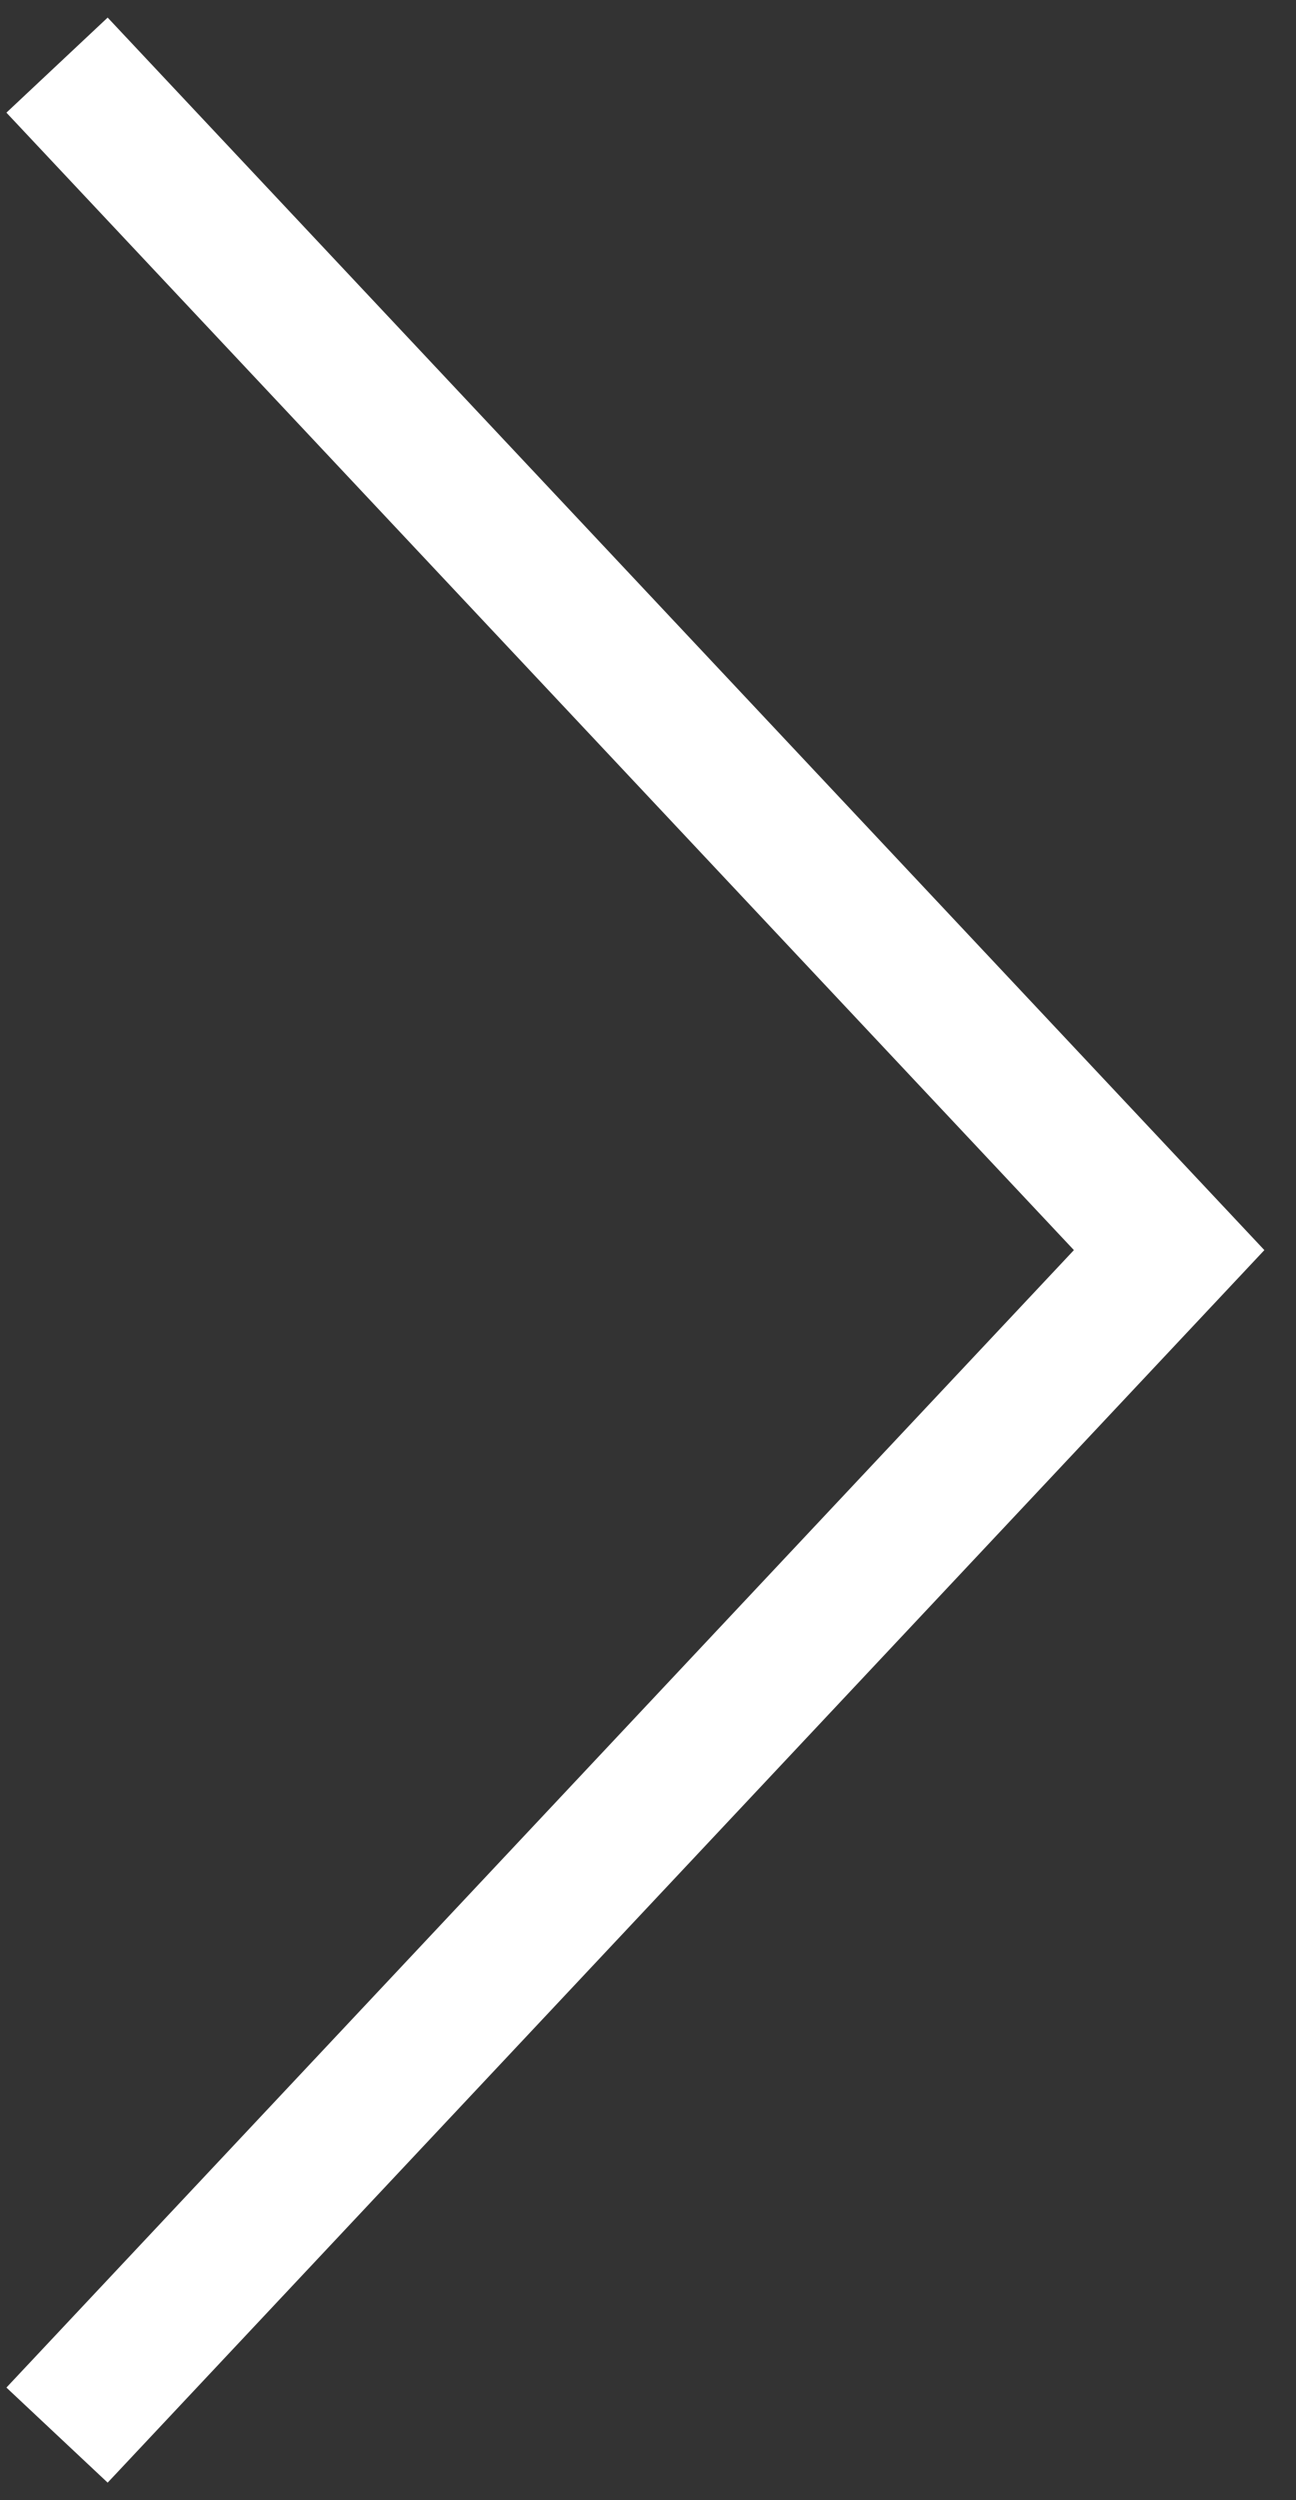
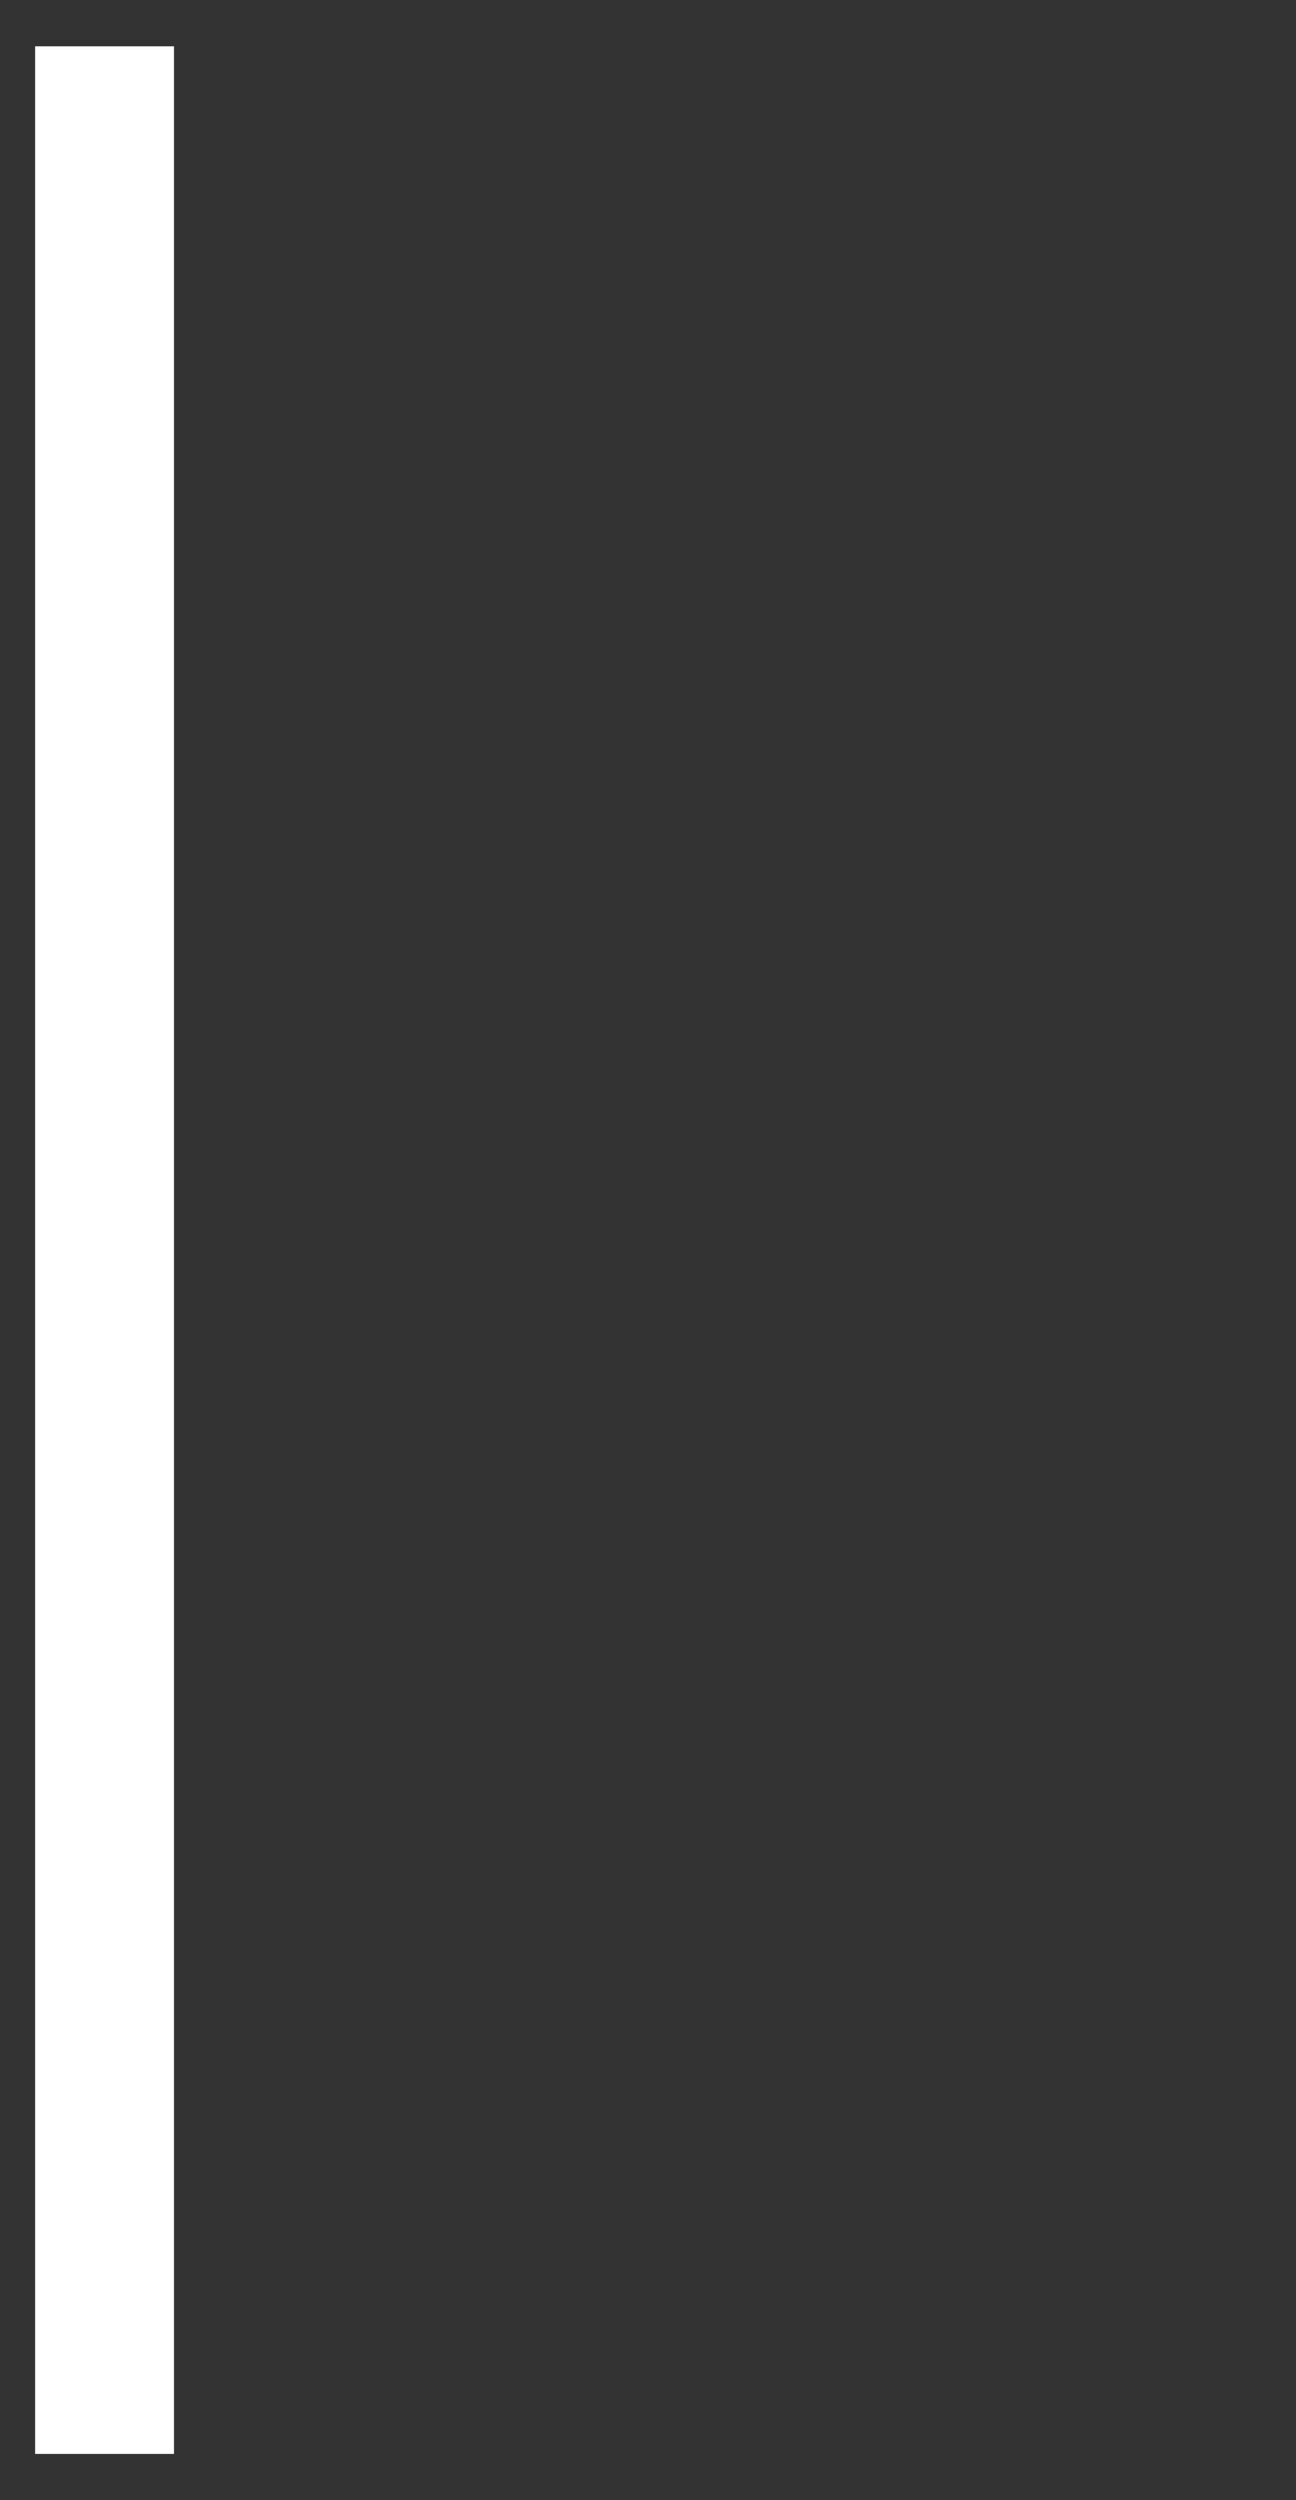
<svg xmlns="http://www.w3.org/2000/svg" width="28" height="54" viewBox="0 0 28 54" fill="none">
  <rect x="0" y="0" width="28" height="54" fill="#333333" stroke="none" />
-   <path d="M2.259 2.5L25.259 27L2.259 51.5" stroke="white" stroke-width="3" stroke-linecap="square" />
+   <path d="M2.259 2.5L2.259 51.5" stroke="white" stroke-width="3" stroke-linecap="square" />
</svg>